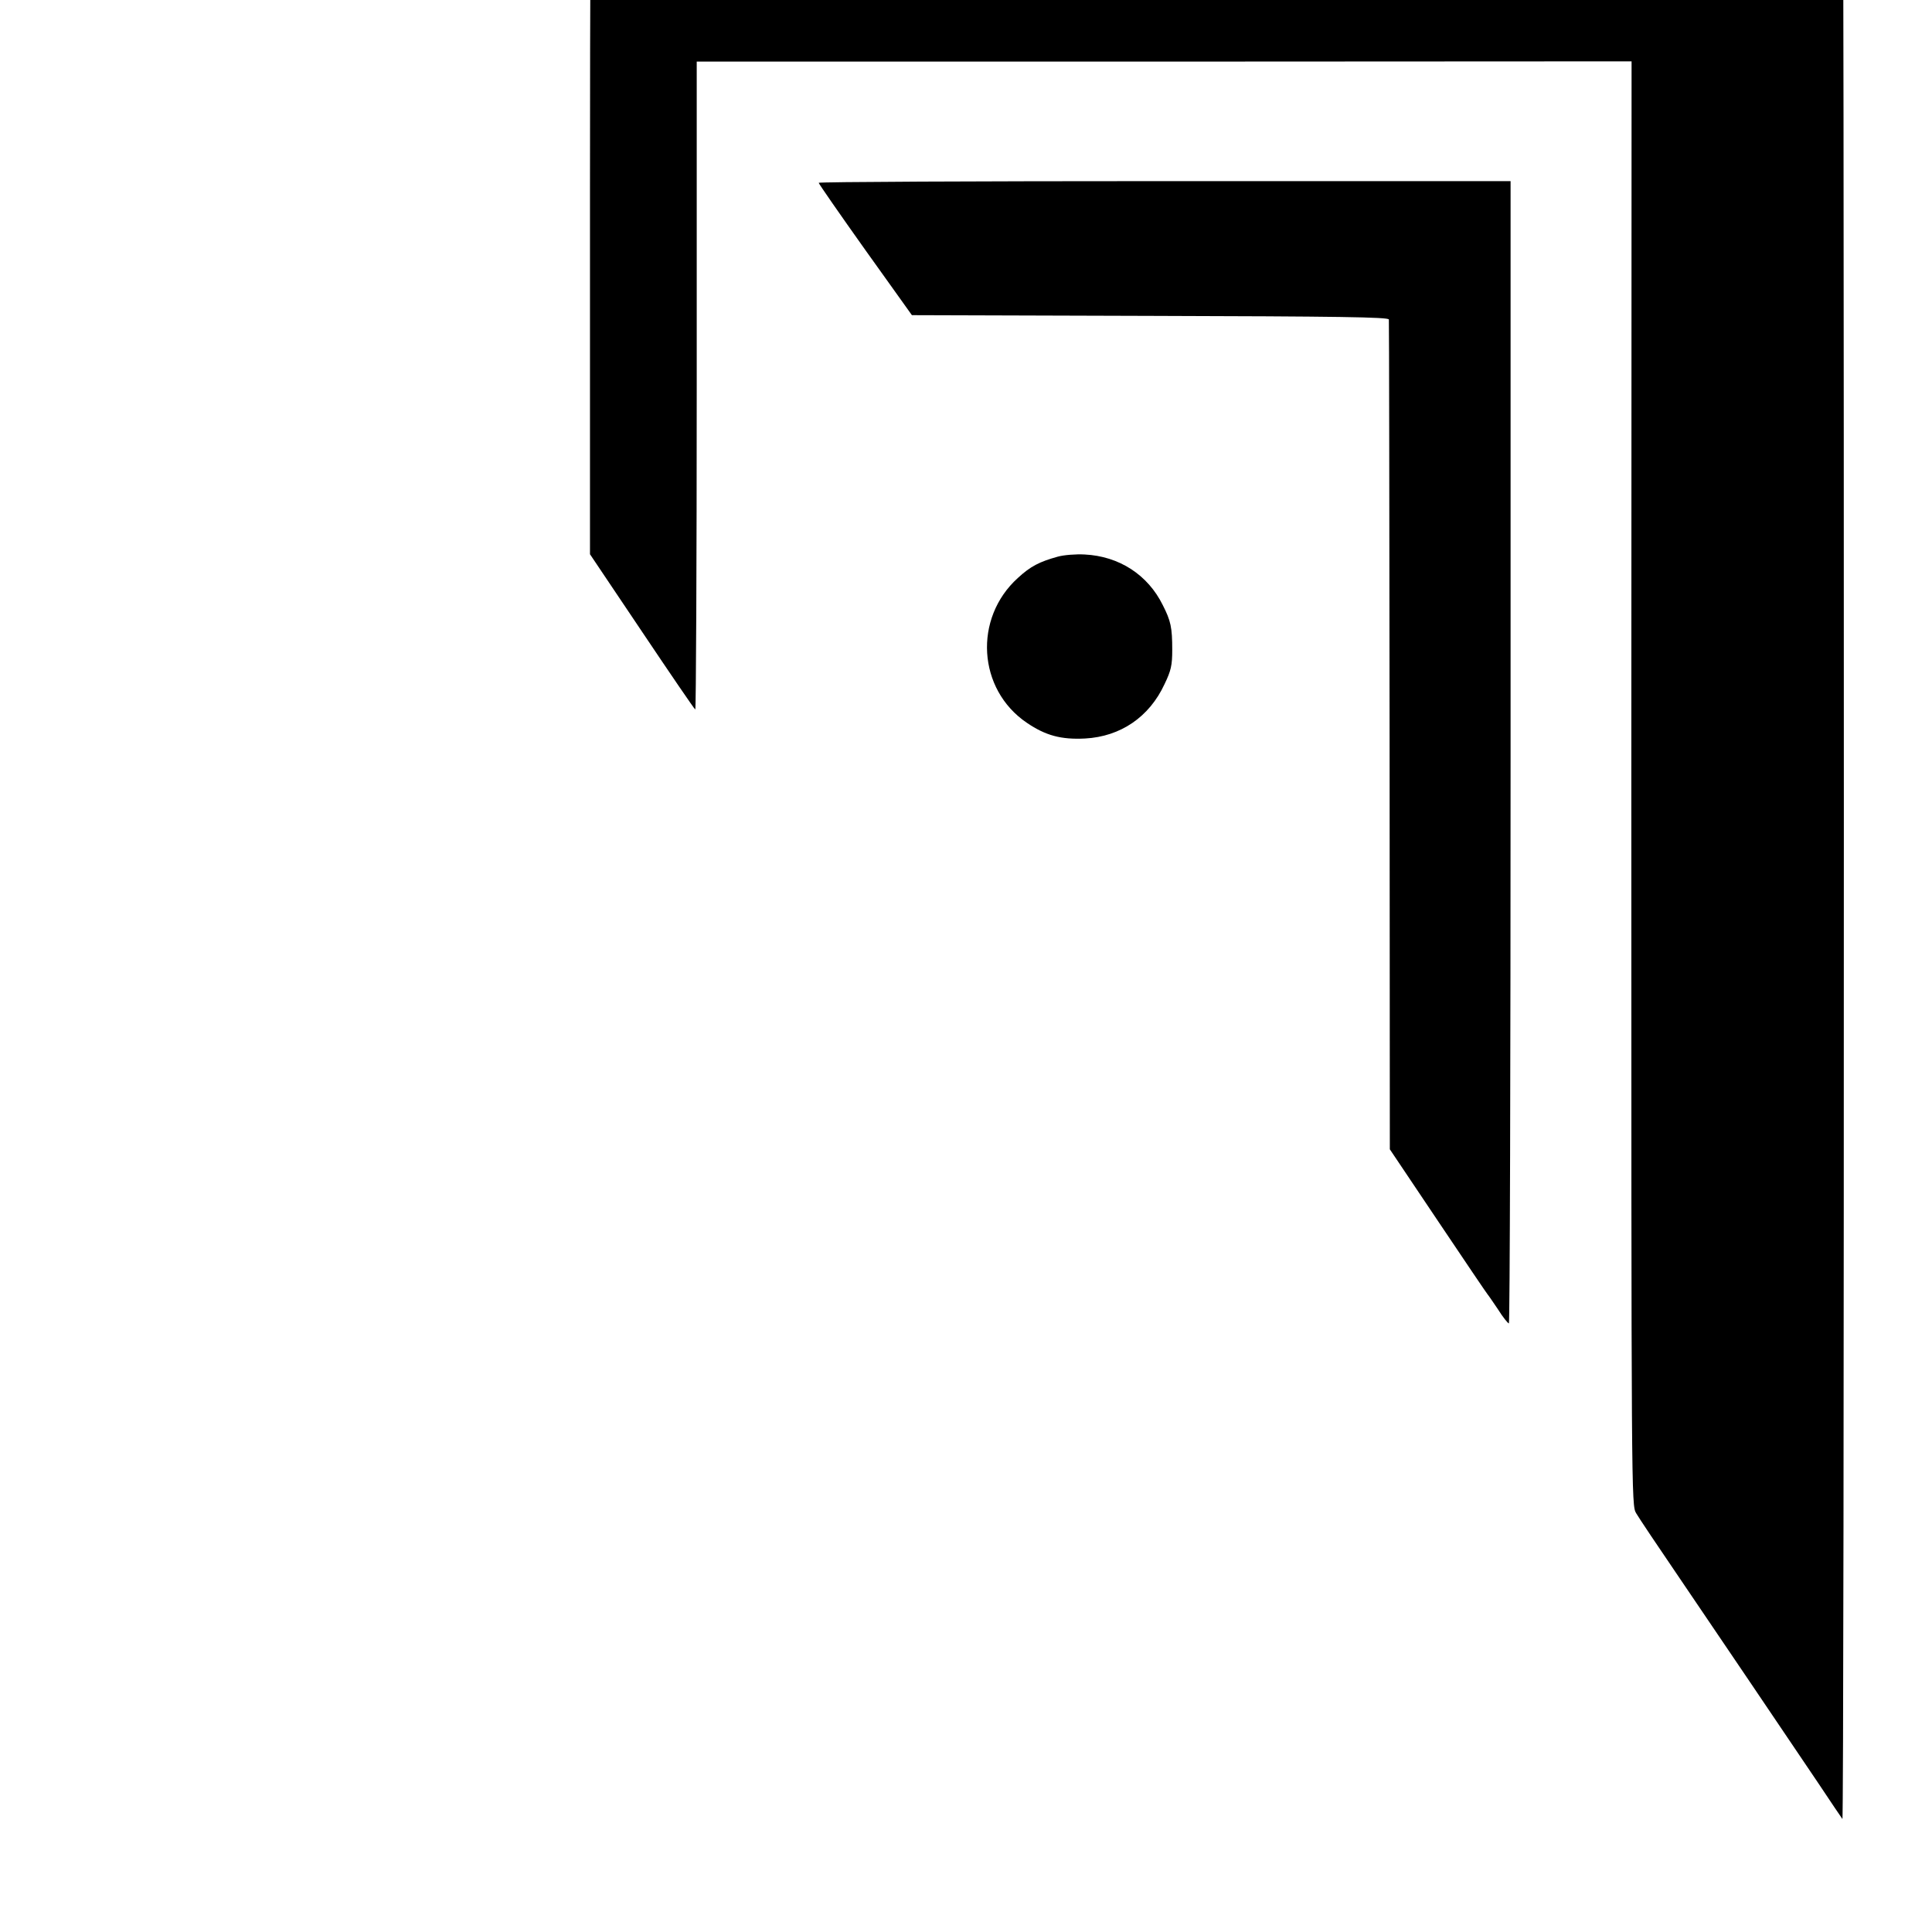
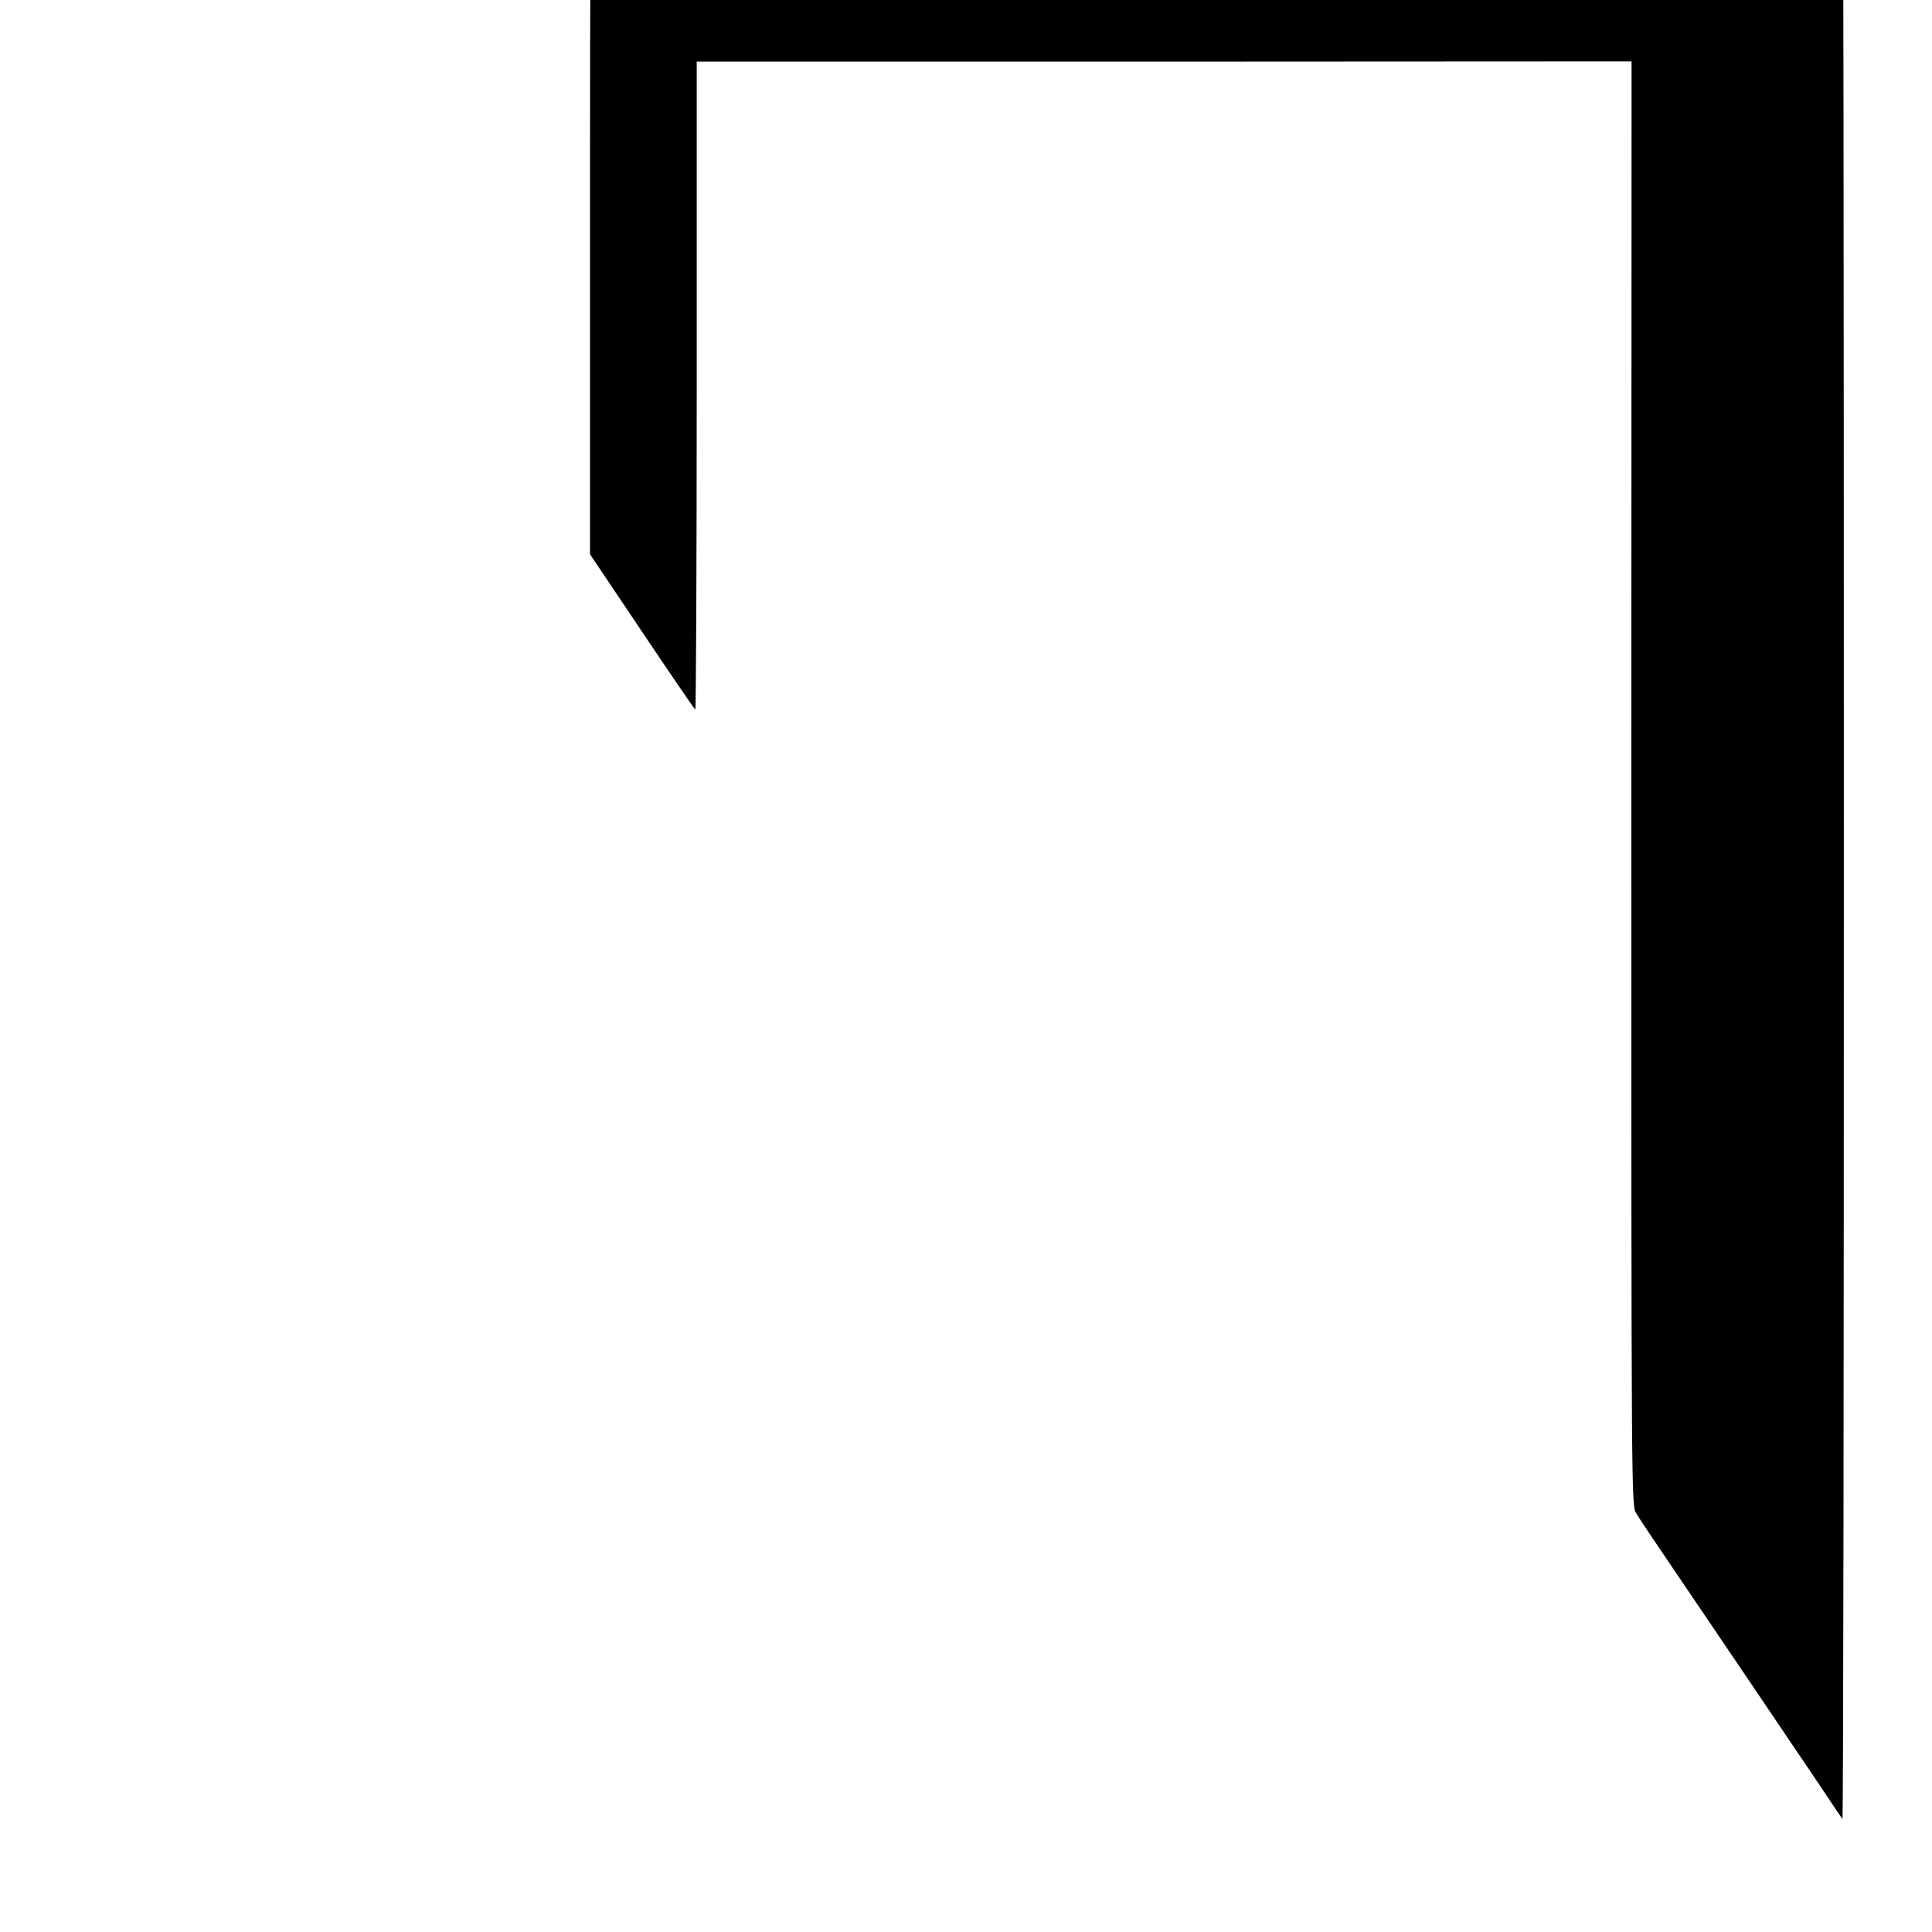
<svg xmlns="http://www.w3.org/2000/svg" version="1.0" width="16pt" height="16pt" viewBox="0 0 16 16" preserveAspectRatio="xMidYMid meet">
  <g transform="translate(0,16) scale(0.002,-0.002)" fill="#000000" stroke="none">
    <path d="M2451 8730 c-5 -3 -8 -684 -8 -1515 l0 -1510 215 -320 c118 -176 217 -321 221 -323 3 -1 6 602 6 1340 l0 1343 1935 0 1936 1 -1 -2989 c0 -2972 0 -2990 20 -3023 11 -19 92 -140 180 -269 164 -241 406 -600 575 -850 51 -77 96 -143 99 -147 4 -4 6 1853 6 4127 0 2274 -2 4135 -5 4136 -20 4 -5174 3 -5179 -1z" />
-     <path d="M3390 7243 c1 -5 87 -129 193 -278 l193 -270 987 -3 c779 -2 987 -5 988 -15 1 -6 2 -782 3 -1724 l1 -1712 200 -298 c110 -164 202 -300 205 -303 3 -3 22 -31 43 -62 20 -32 41 -58 45 -58 4 0 7 1064 7 2365 l0 2365 -1432 0 c-788 0 -1433 -3 -1433 -7z" />
-     <path d="M4380 5695 c-76 -21 -113 -40 -165 -88 -185 -167 -167 -462 37 -600 78 -53 142 -70 241 -65 147 8 266 89 329 225 27 56 32 78 32 142 0 93 -6 120 -39 185 -62 126 -181 203 -324 210 -36 2 -86 -2 -111 -9z" />
+     <path d="M4380 5695 z" />
  </g>
</svg>